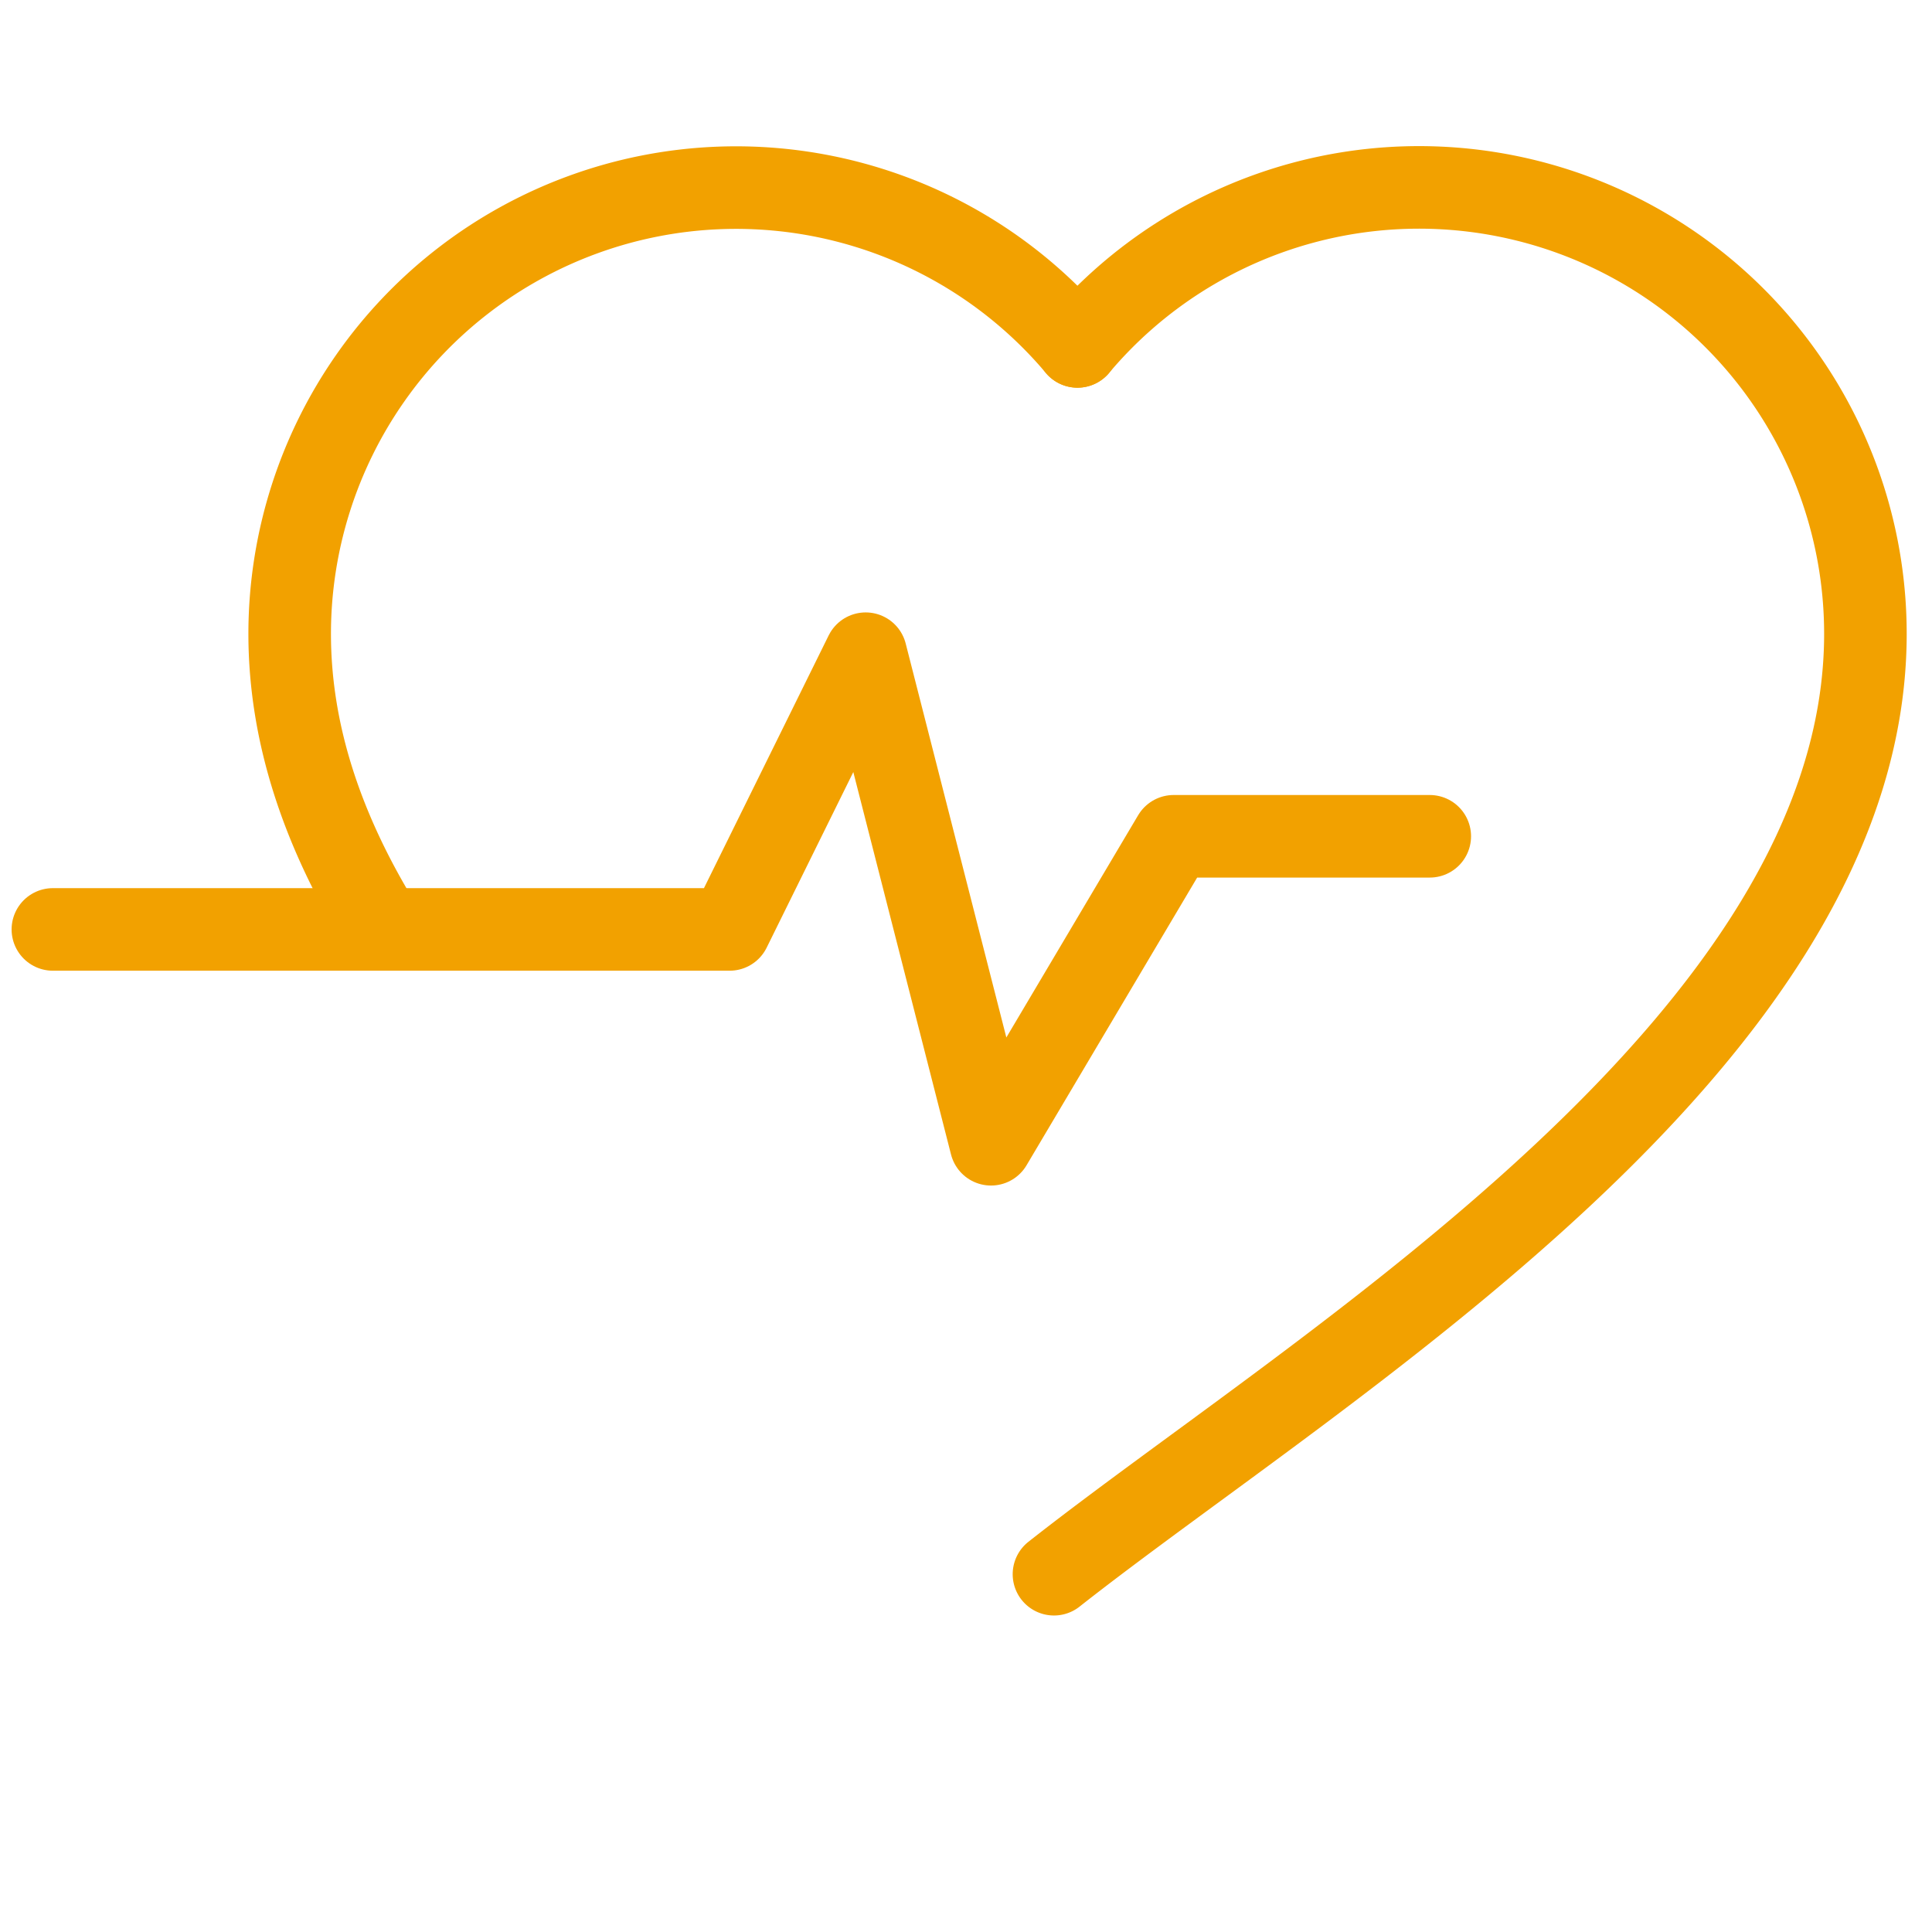
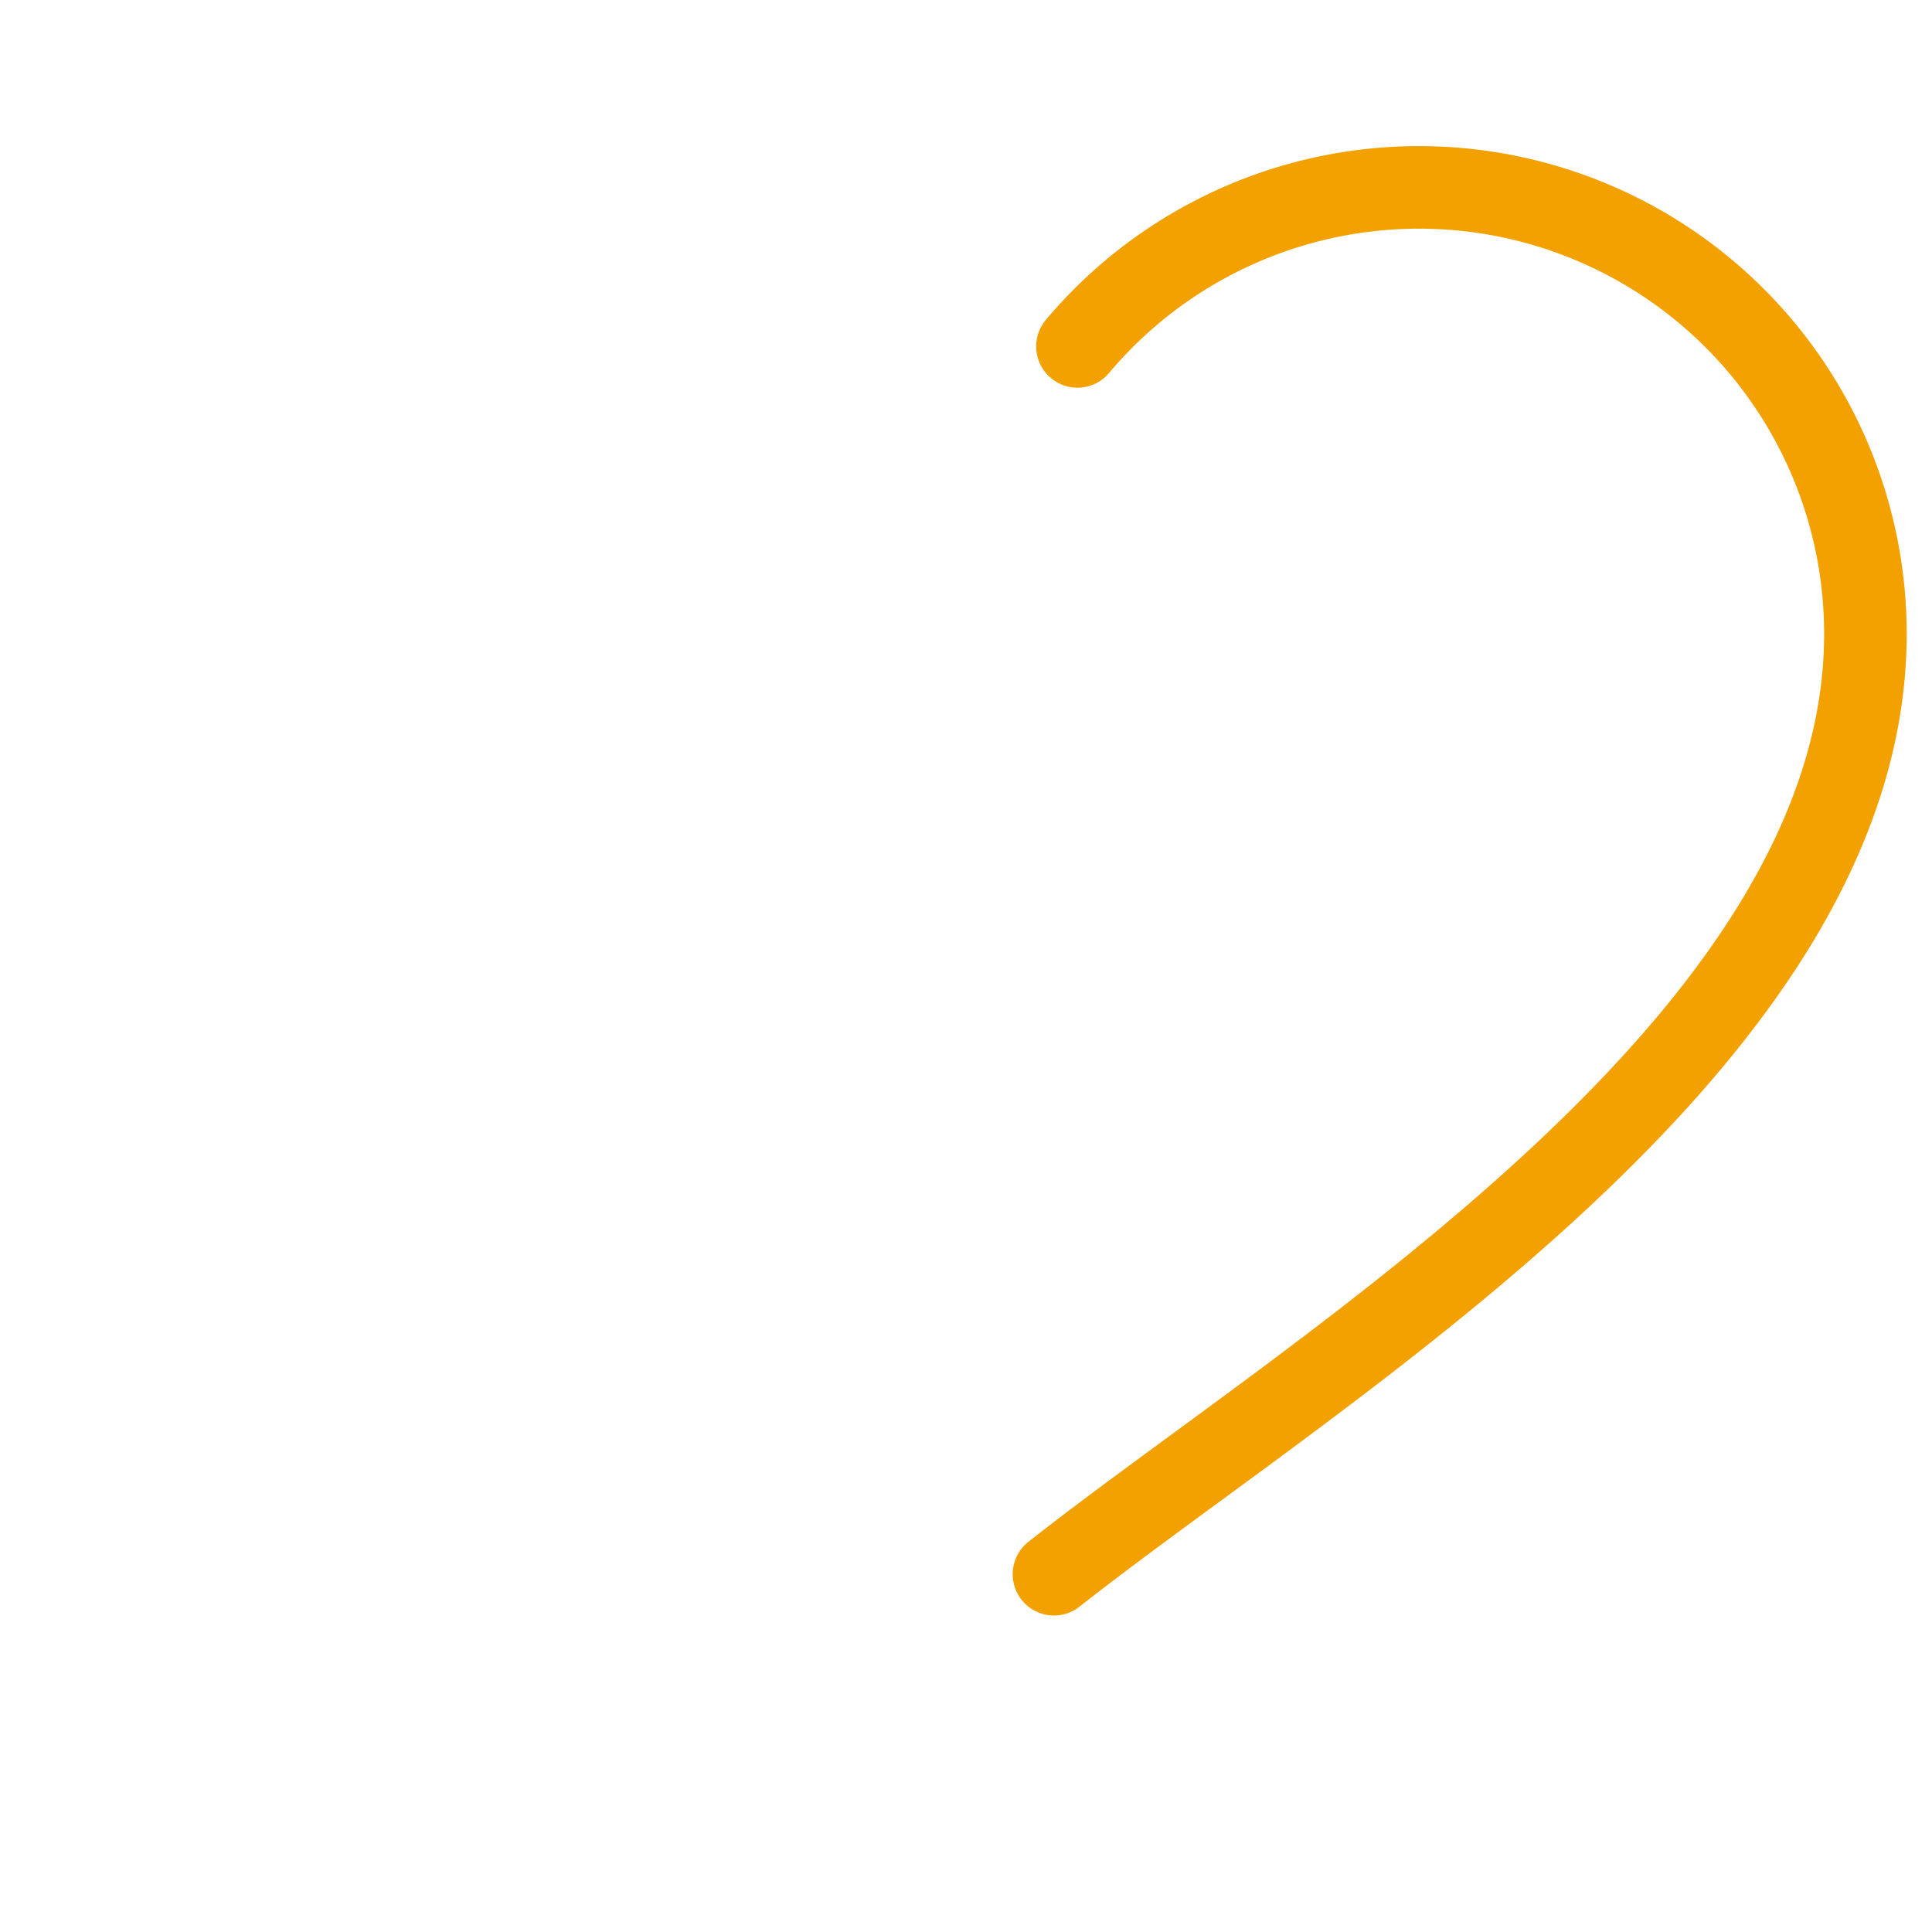
<svg xmlns="http://www.w3.org/2000/svg" id="Capa_1" data-name="Capa 1" viewBox="0 0 468 468">
  <defs>
    <style>.cls-1{fill:none;stroke:#f2a100;stroke-linecap:round;stroke-linejoin:round;stroke-width:20px;}</style>
  </defs>
  <title>Artboard 1 copy 11</title>
  <path class="cls-1" d="M261,83.91a108.13,108.13,0,0,1,190.87,69.61c0,98.6-132,177-196.56,227.81" />
-   <path class="cls-1" d="M261,83.91A108.13,108.13,0,0,0,70.17,153.52c0,24.65,8.25,48,21.63,70" />
-   <polyline class="cls-1" points="12.81 225.14 176.74 225.14 209.7 158.35 240.06 277.18 284.3 202.58 346.34 202.58" />
</svg>